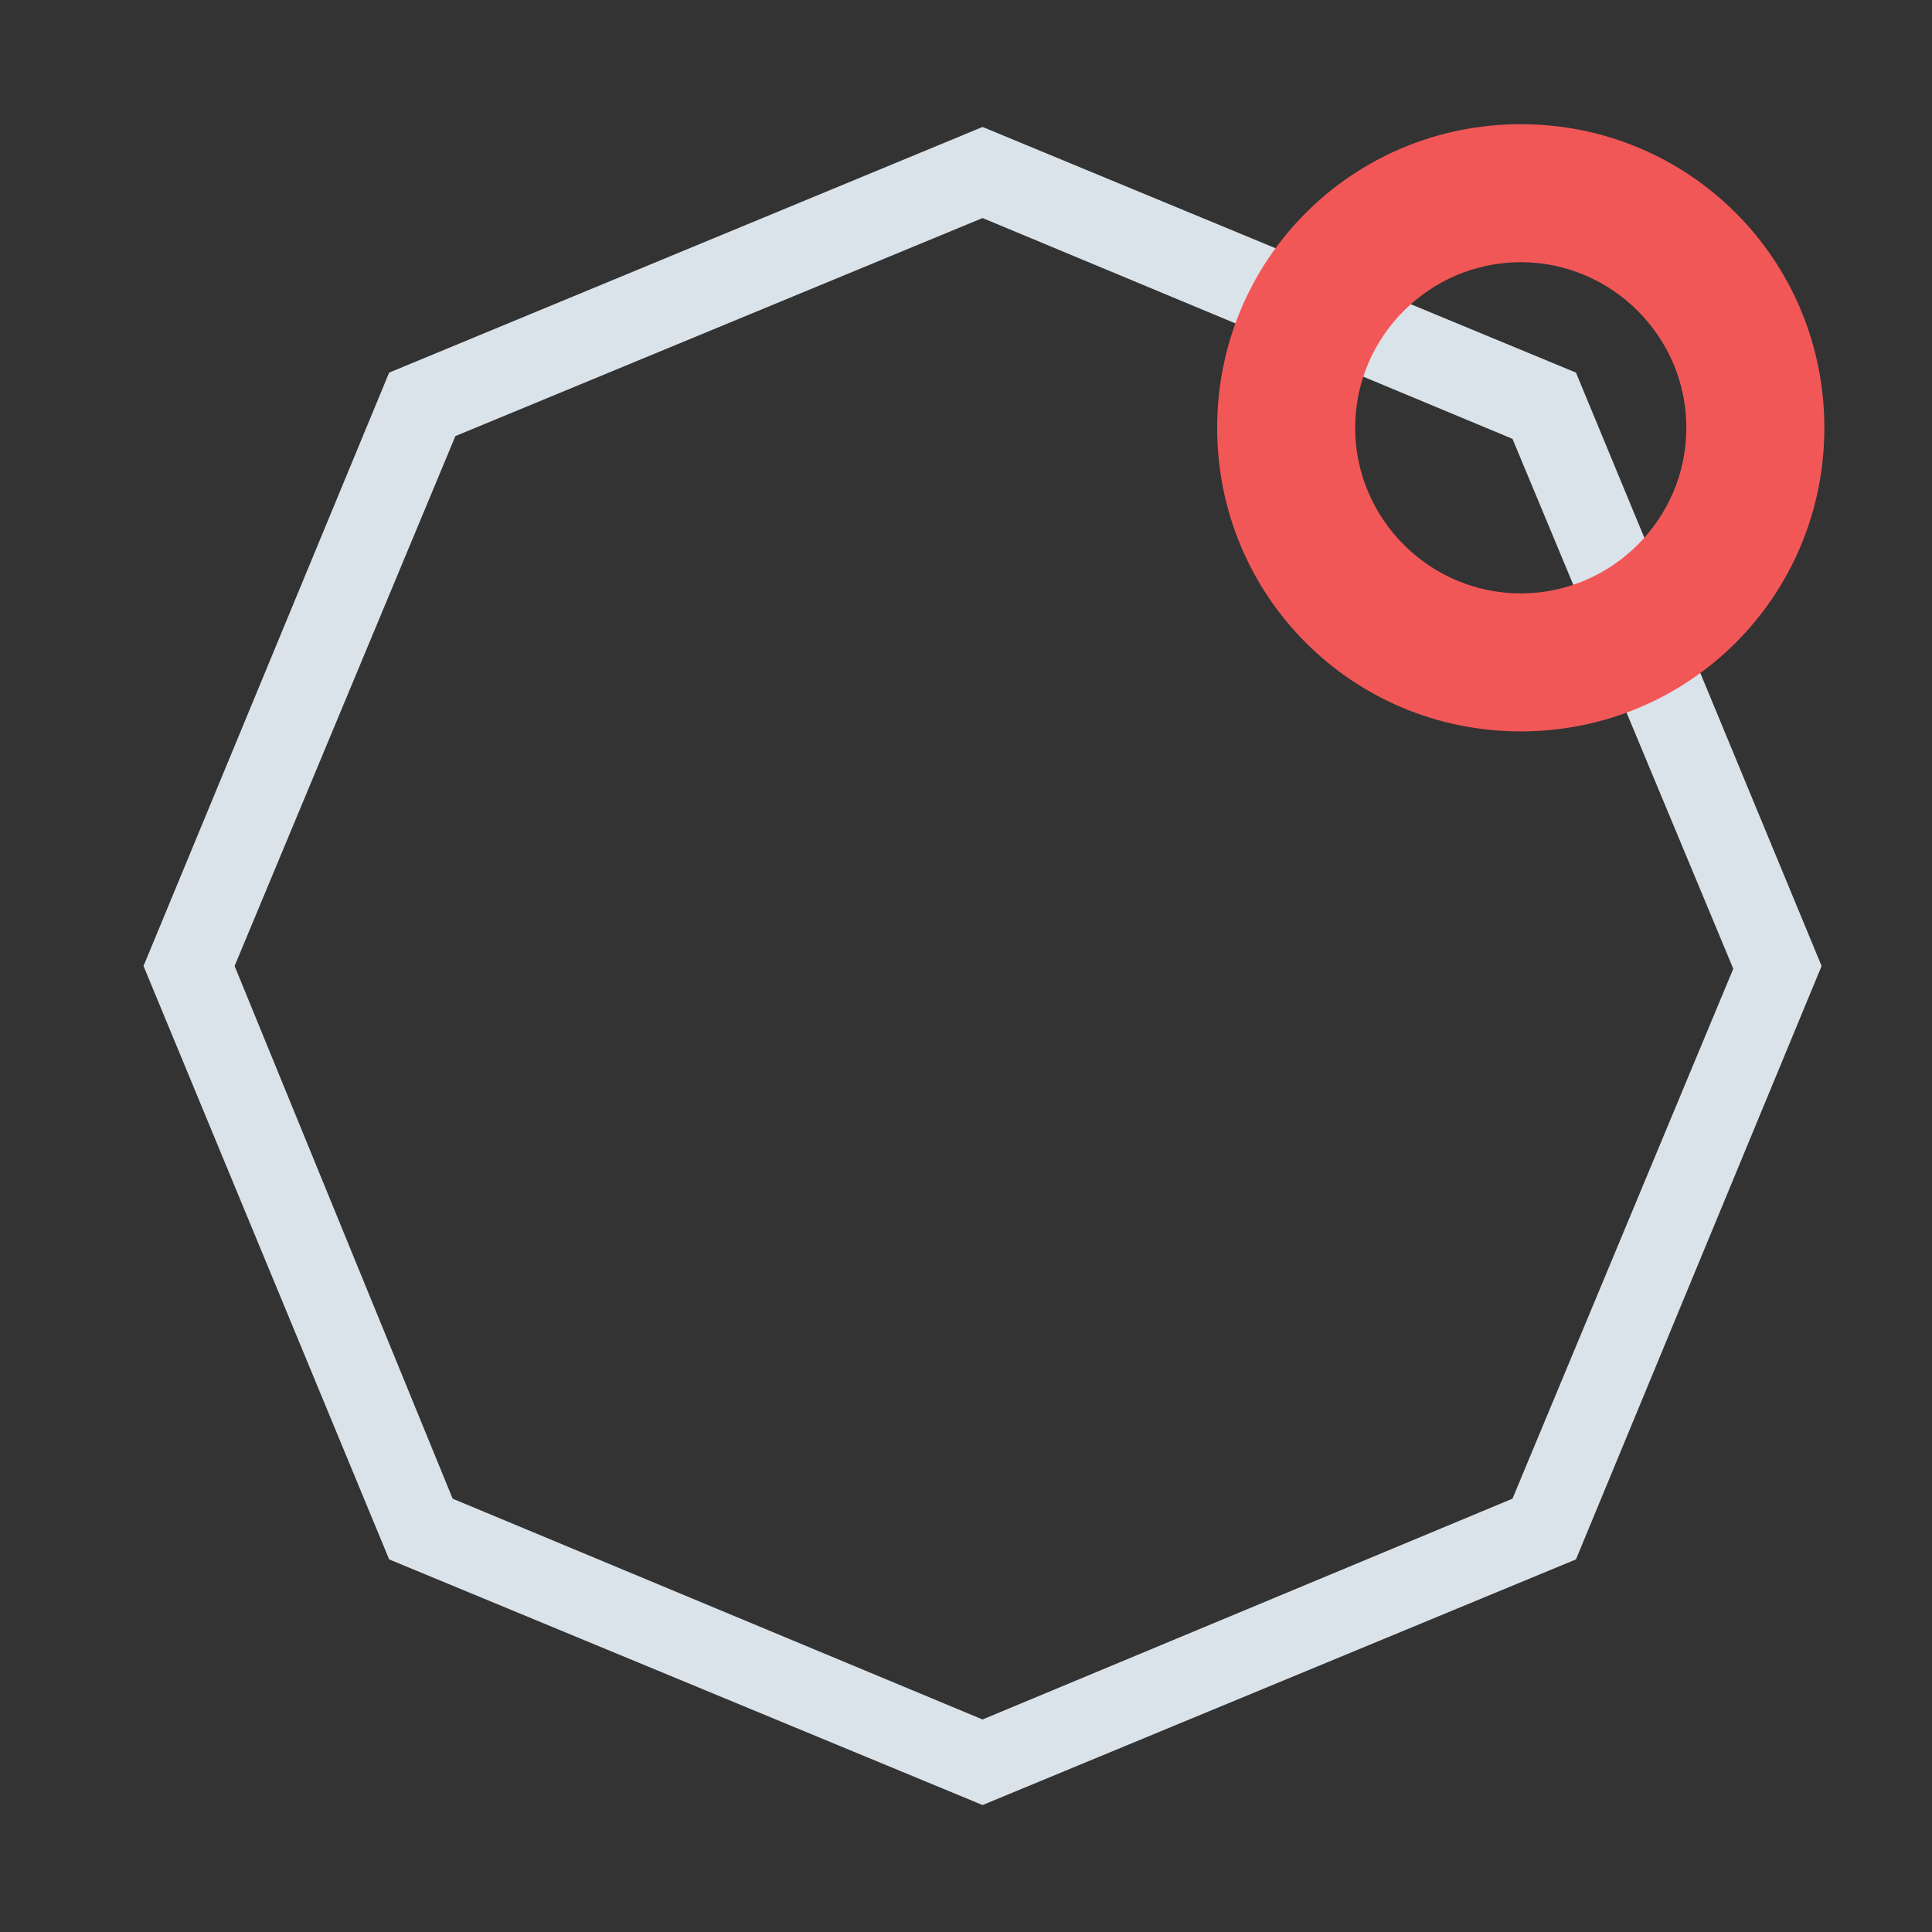
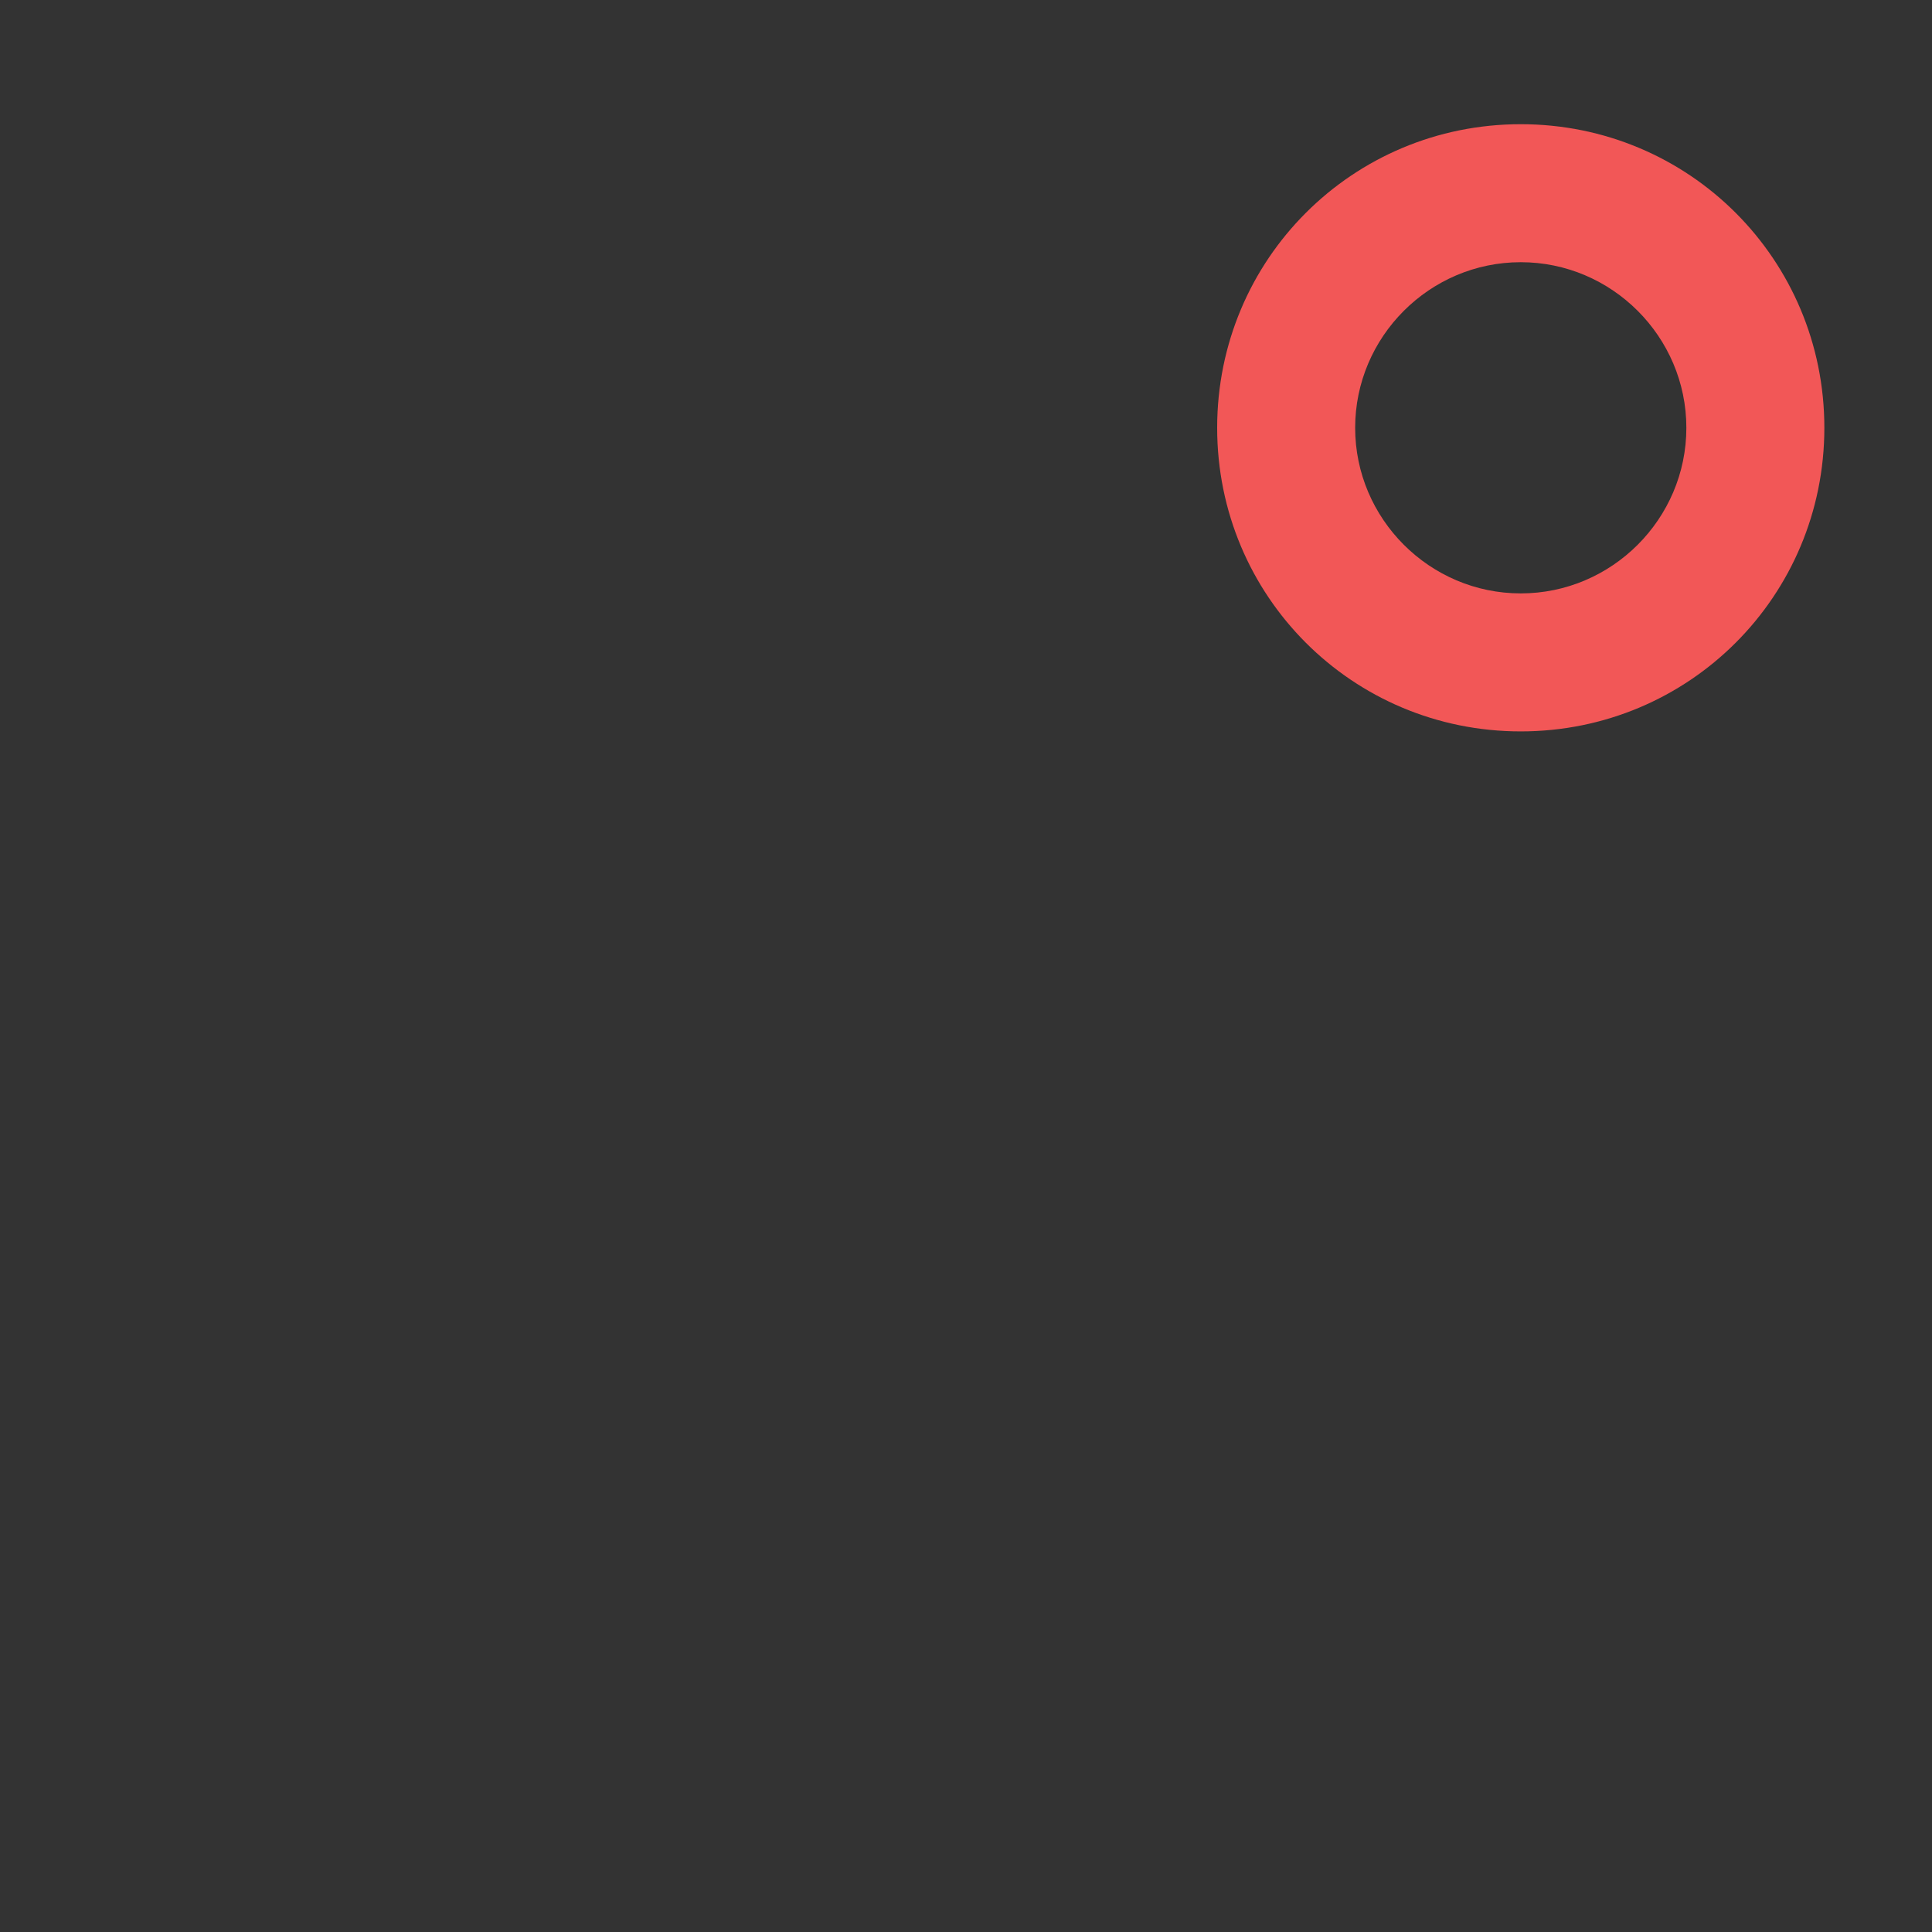
<svg xmlns="http://www.w3.org/2000/svg" version="1.1" id="Layer_1" x="0px" y="0px" viewBox="0 0 70 70" style="enable-background:new 0 0 70 70;" xml:space="preserve">
  <rect x="0" y="0" width="70" height="70" fill="#333333" stroke="none" />
  <style type="text/css">
	.st0{fill:#A6FFCB;}
	.st1{fill:#DBE3EA;}
	.st2{fill:#F25757;}
</style>
  <g>
-     <path class="st0" d="M809,188l14.3,25h-28.7L809,188 M809,178l-23,40h46L809,178L809,178z" />
-   </g>
+     </g>
  <g>
-     <path class="st1" d="M35.6,7.9l19.2,8l8,19.2l-8,19.2l-19.2,8l-19.2-8L8.5,35l8-19.2L35.6,7.9 M35.6,4.6l-21.5,8.9L5.2,35l8.9,21.5   l21.5,8.9l21.5-8.9L66,35l-8.9-21.5L35.6,4.6L35.6,4.6z" />
-   </g>
+     </g>
  <g>
    <path class="st2" d="M55.1,9.5c3.3,0,6,2.7,6,6s-2.7,6-6,6s-6-2.7-6-6S51.8,9.5,55.1,9.5 M55.1,4.5c-6.1,0-11,4.9-11,11   s4.9,11,11,11s11-4.9,11-11S61.2,4.5,55.1,4.5L55.1,4.5z" />
  </g>
</svg>